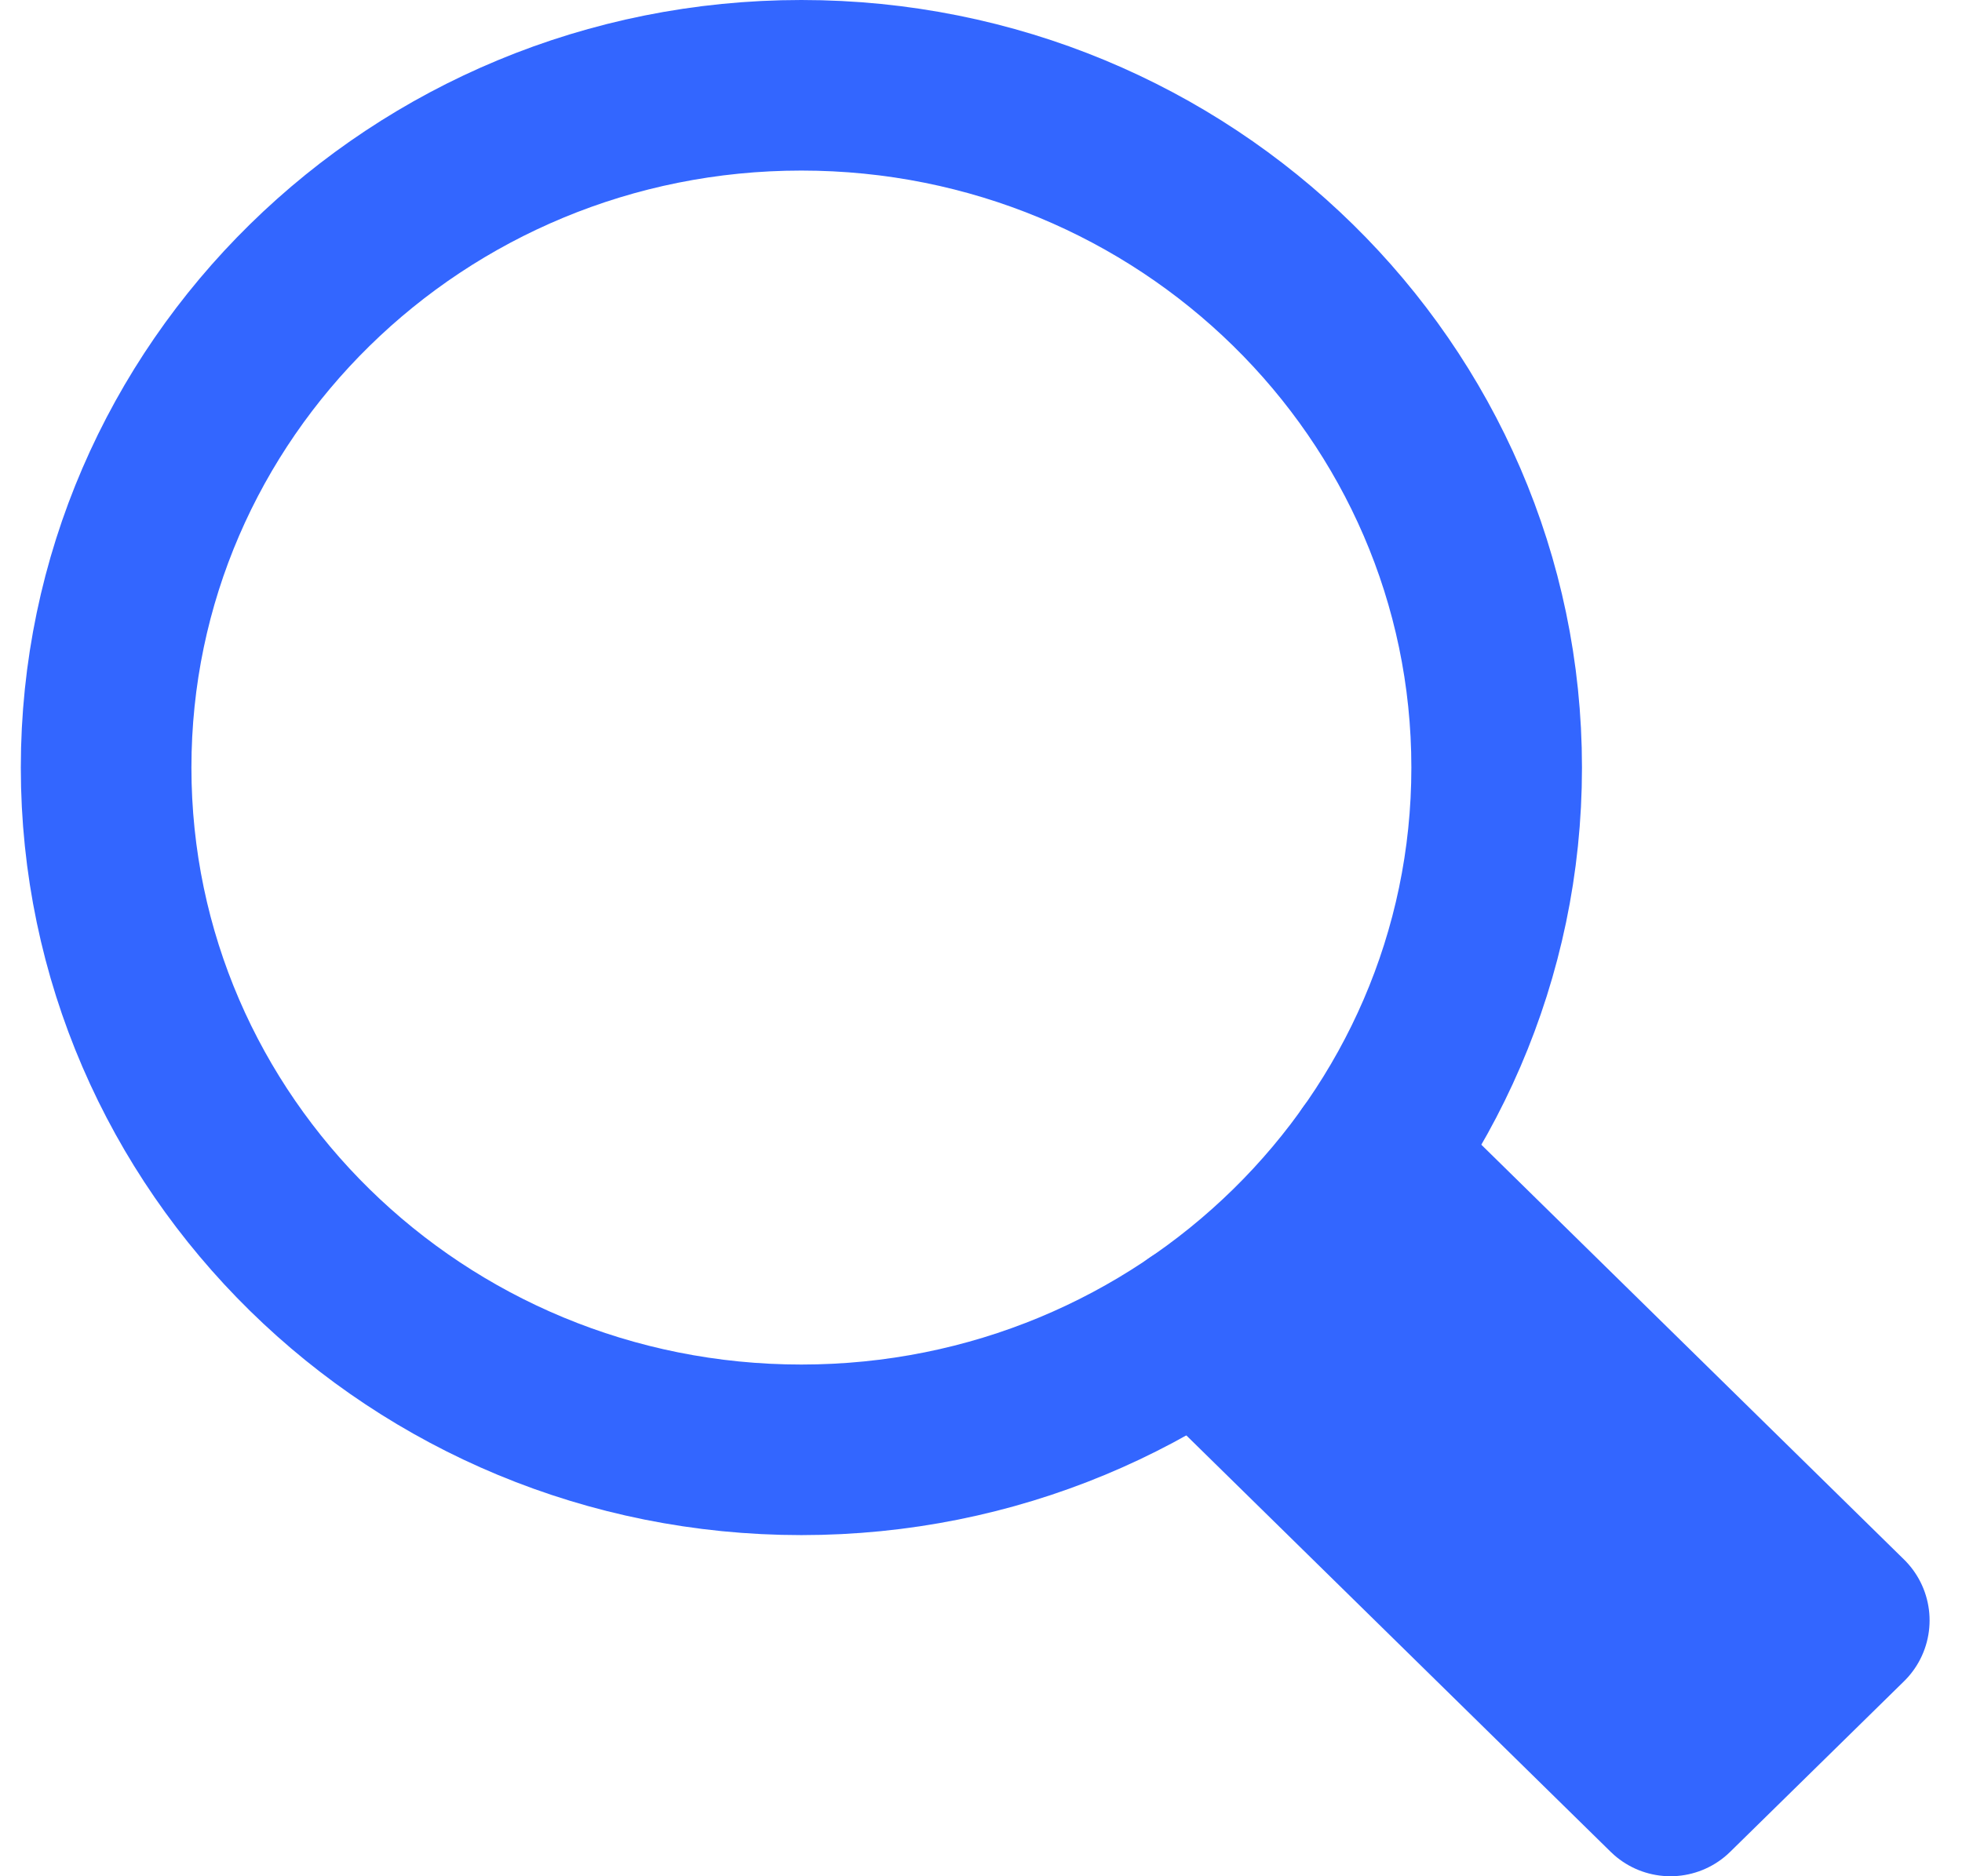
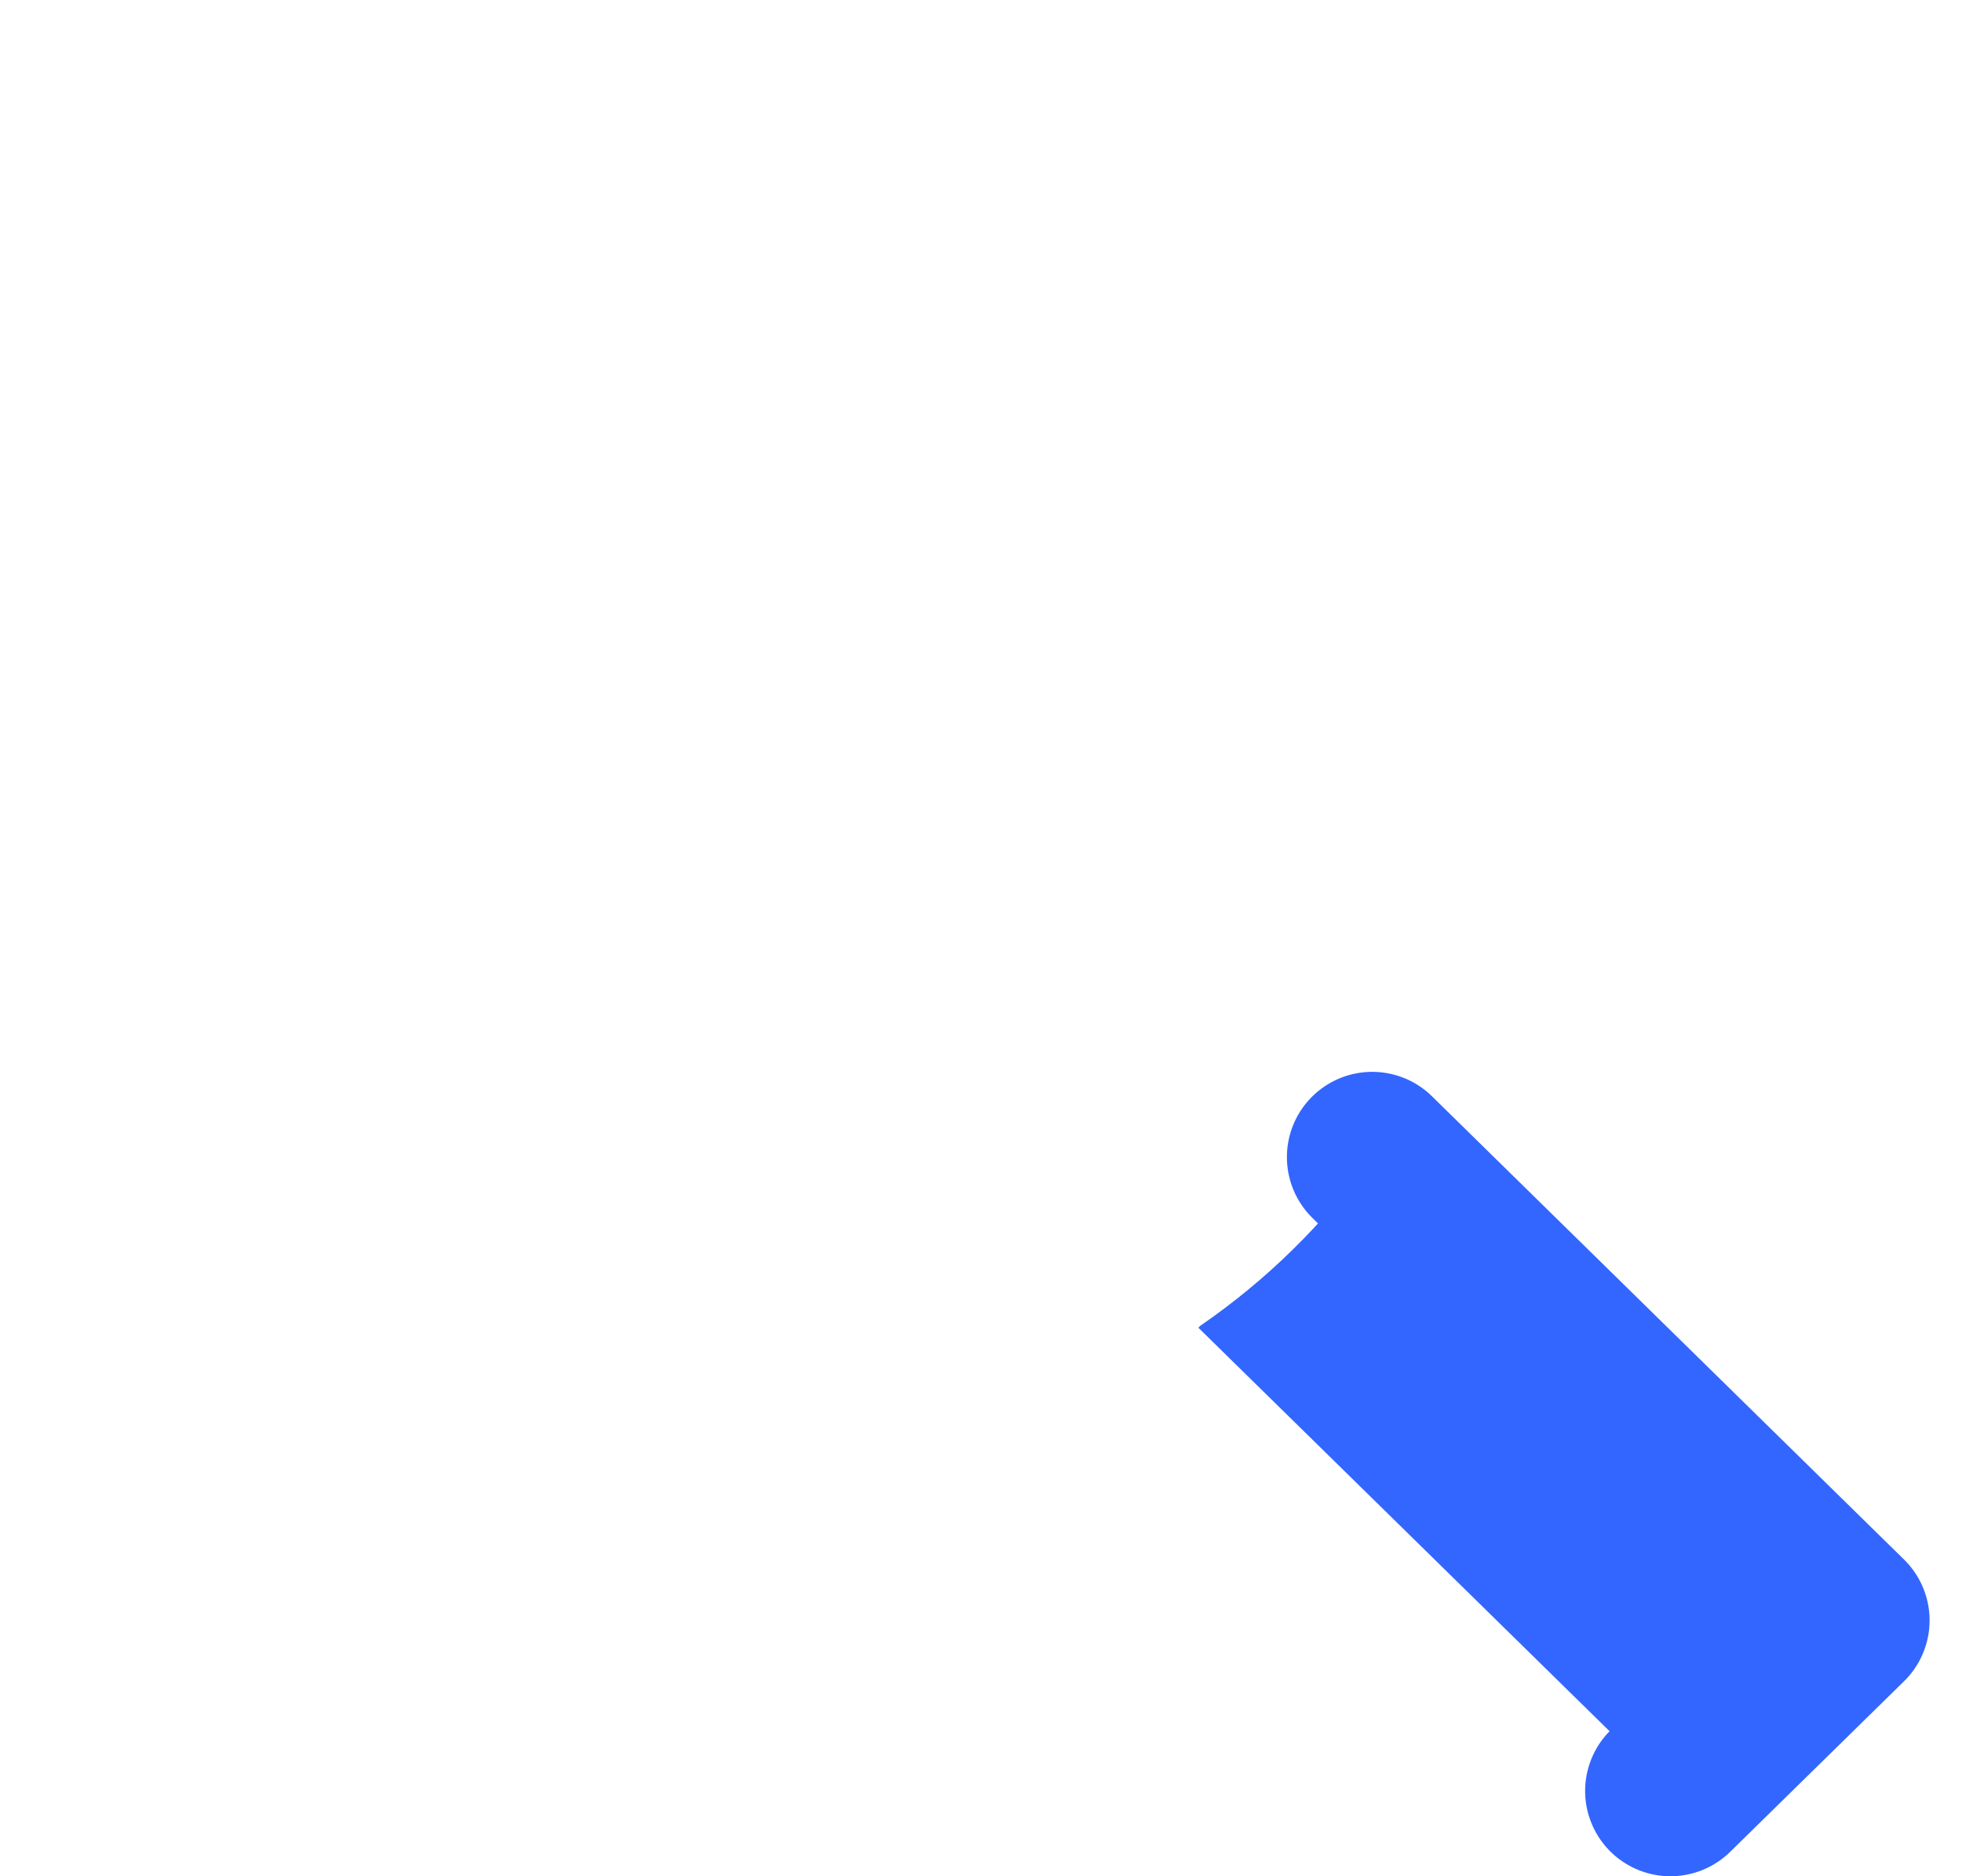
<svg xmlns="http://www.w3.org/2000/svg" width="23" height="22" viewBox="0 0 23 22" fill="none">
  <g id="components/graphics/icons/ui/search">
    <g id="magnifier">
-       <path id="Path" d="M16.086 13.568L21.62 19L19.582 21L14.048 15.568" stroke="#3366FF" stroke-width="2" stroke-linecap="round" stroke-linejoin="round" />
+       <path id="Path" d="M16.086 13.568L21.62 19L19.582 21" stroke="#3366FF" stroke-width="2" stroke-linecap="round" stroke-linejoin="round" />
      <path id="Path_2" d="M16.086 13.568L16.063 13.591C15.519 14.351 14.845 15.013 14.07 15.546L14.048 15.568L19.582 21L21.62 19L16.086 13.568Z" fill="#3366FF" />
-       <path id="Oval" d="M9.394 17C13.896 17 17.545 13.418 17.545 9C17.545 4.582 13.896 1 9.394 1C4.893 1 1.244 4.582 1.244 9C1.244 13.418 4.893 17 9.394 17Z" stroke="#3366FF" stroke-width="2" stroke-linecap="round" stroke-linejoin="round" />
    </g>
  </g>
</svg>